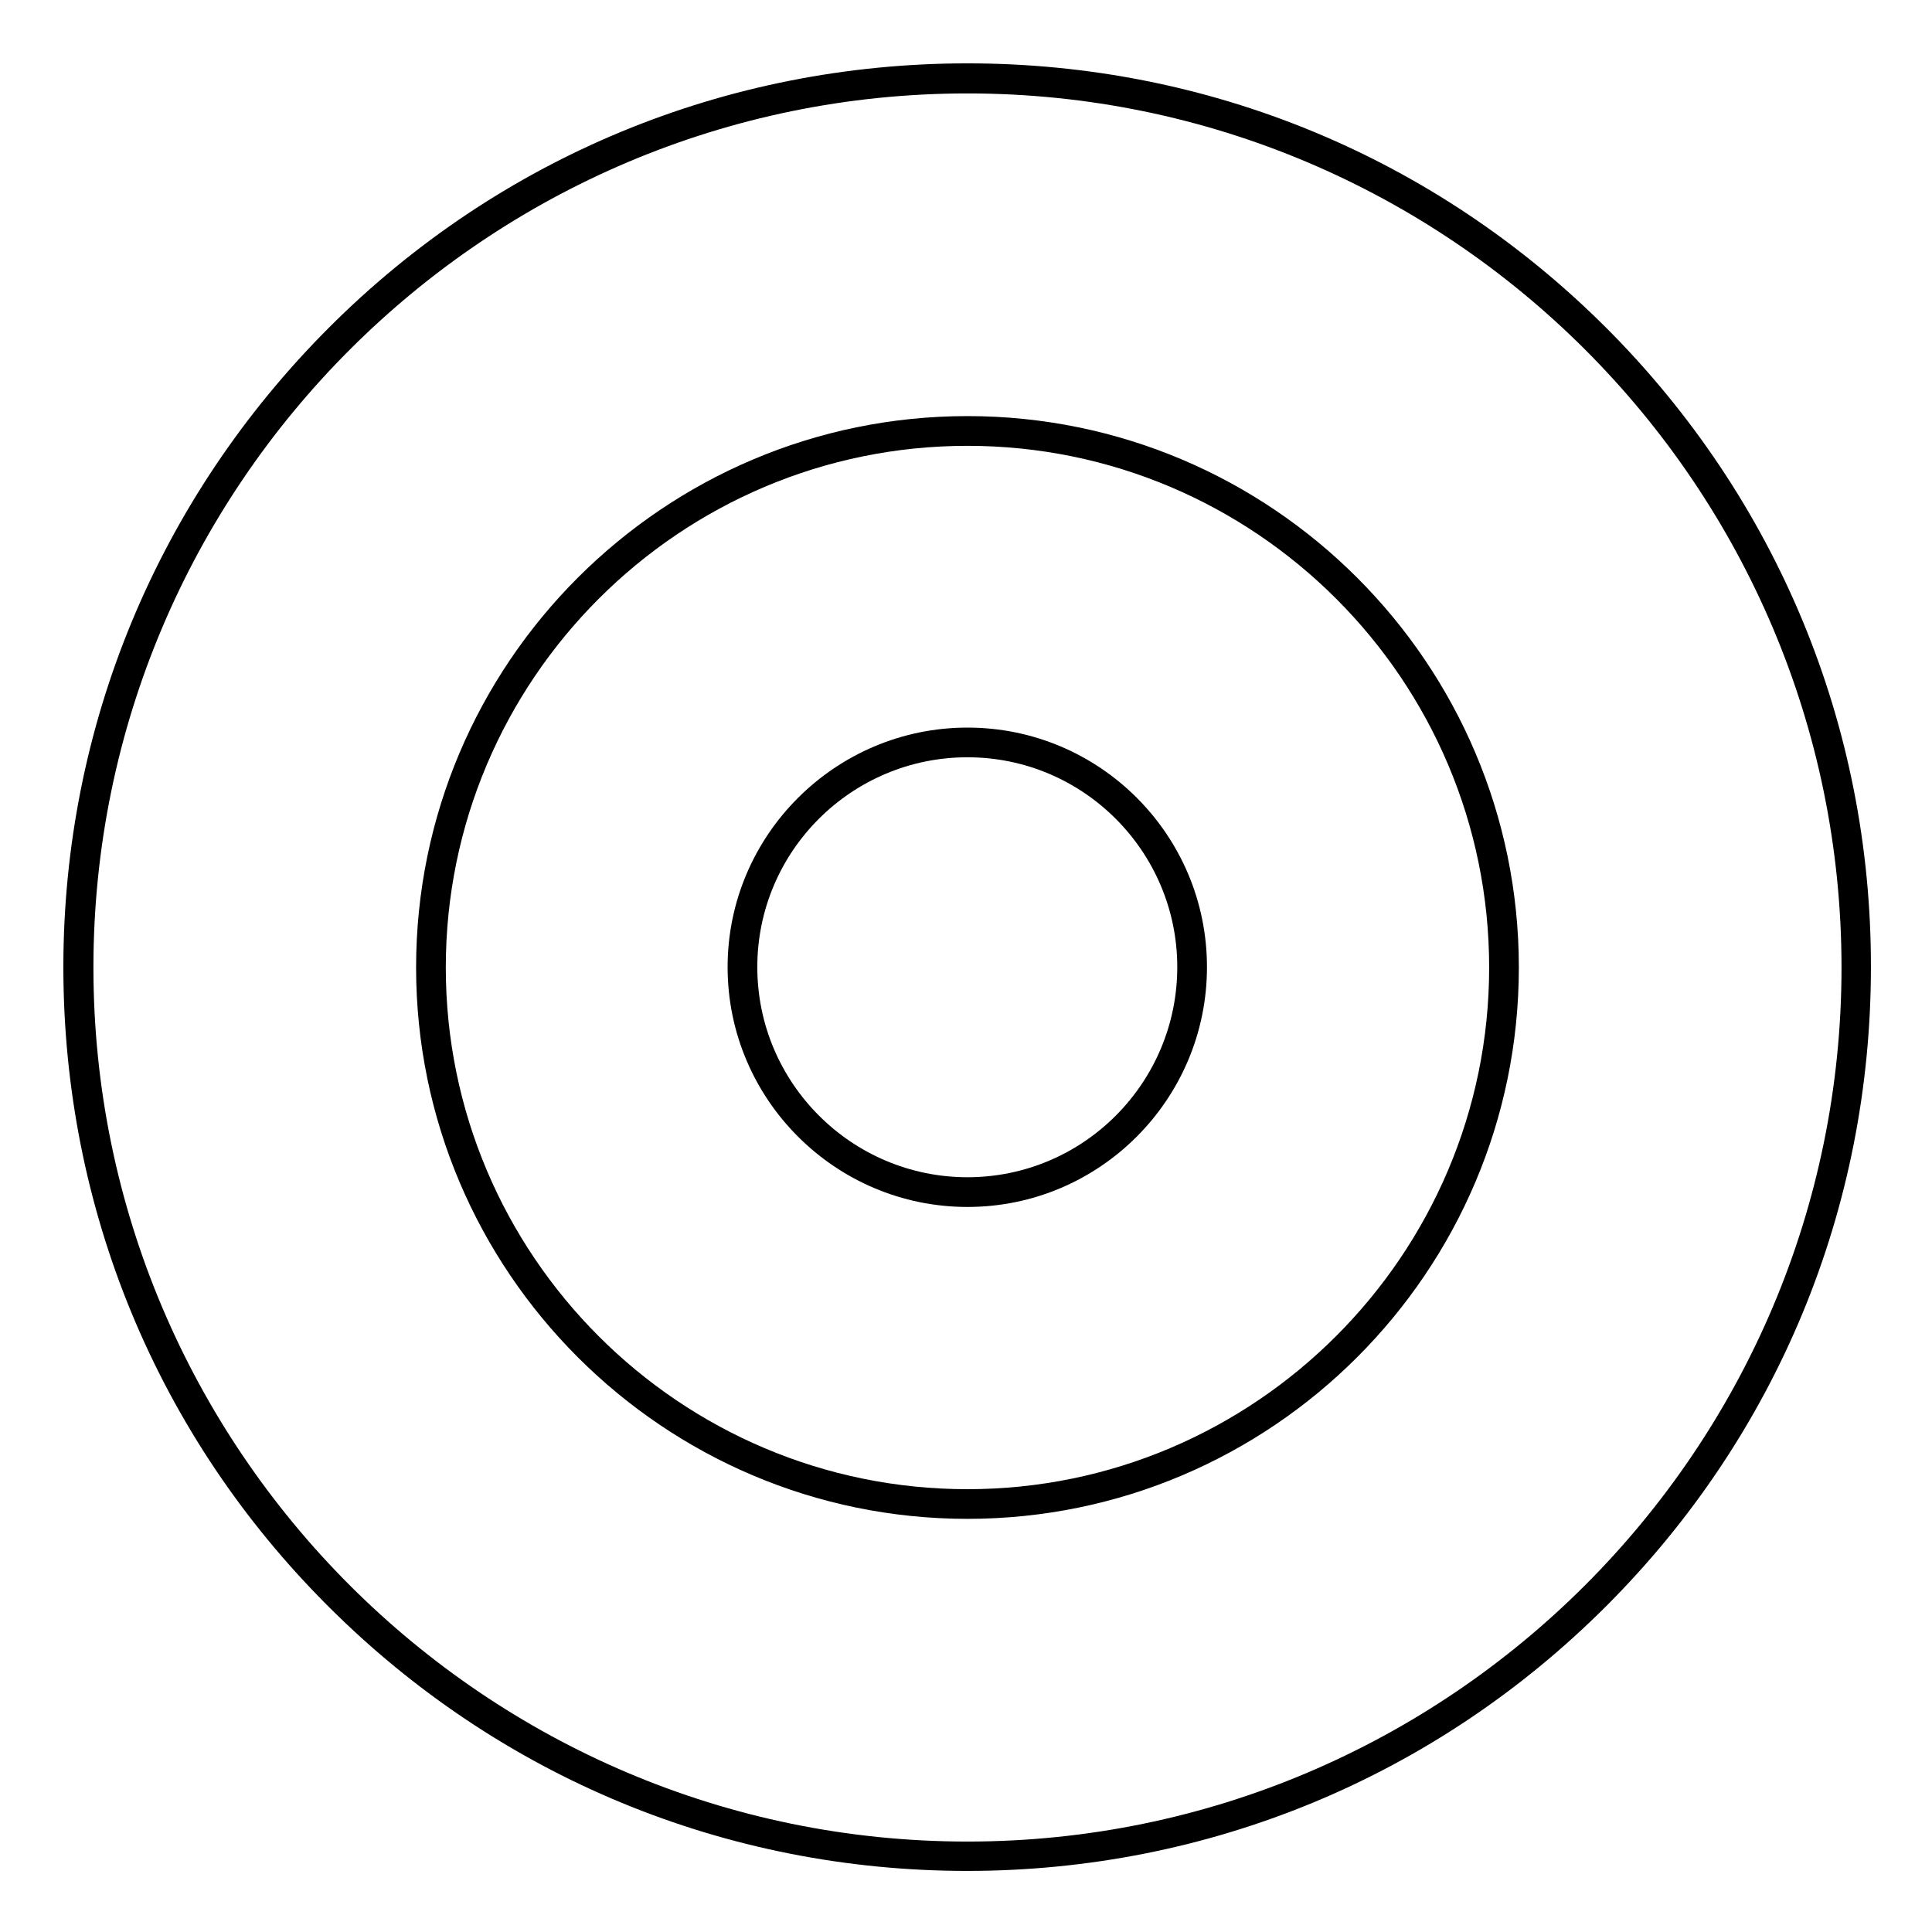
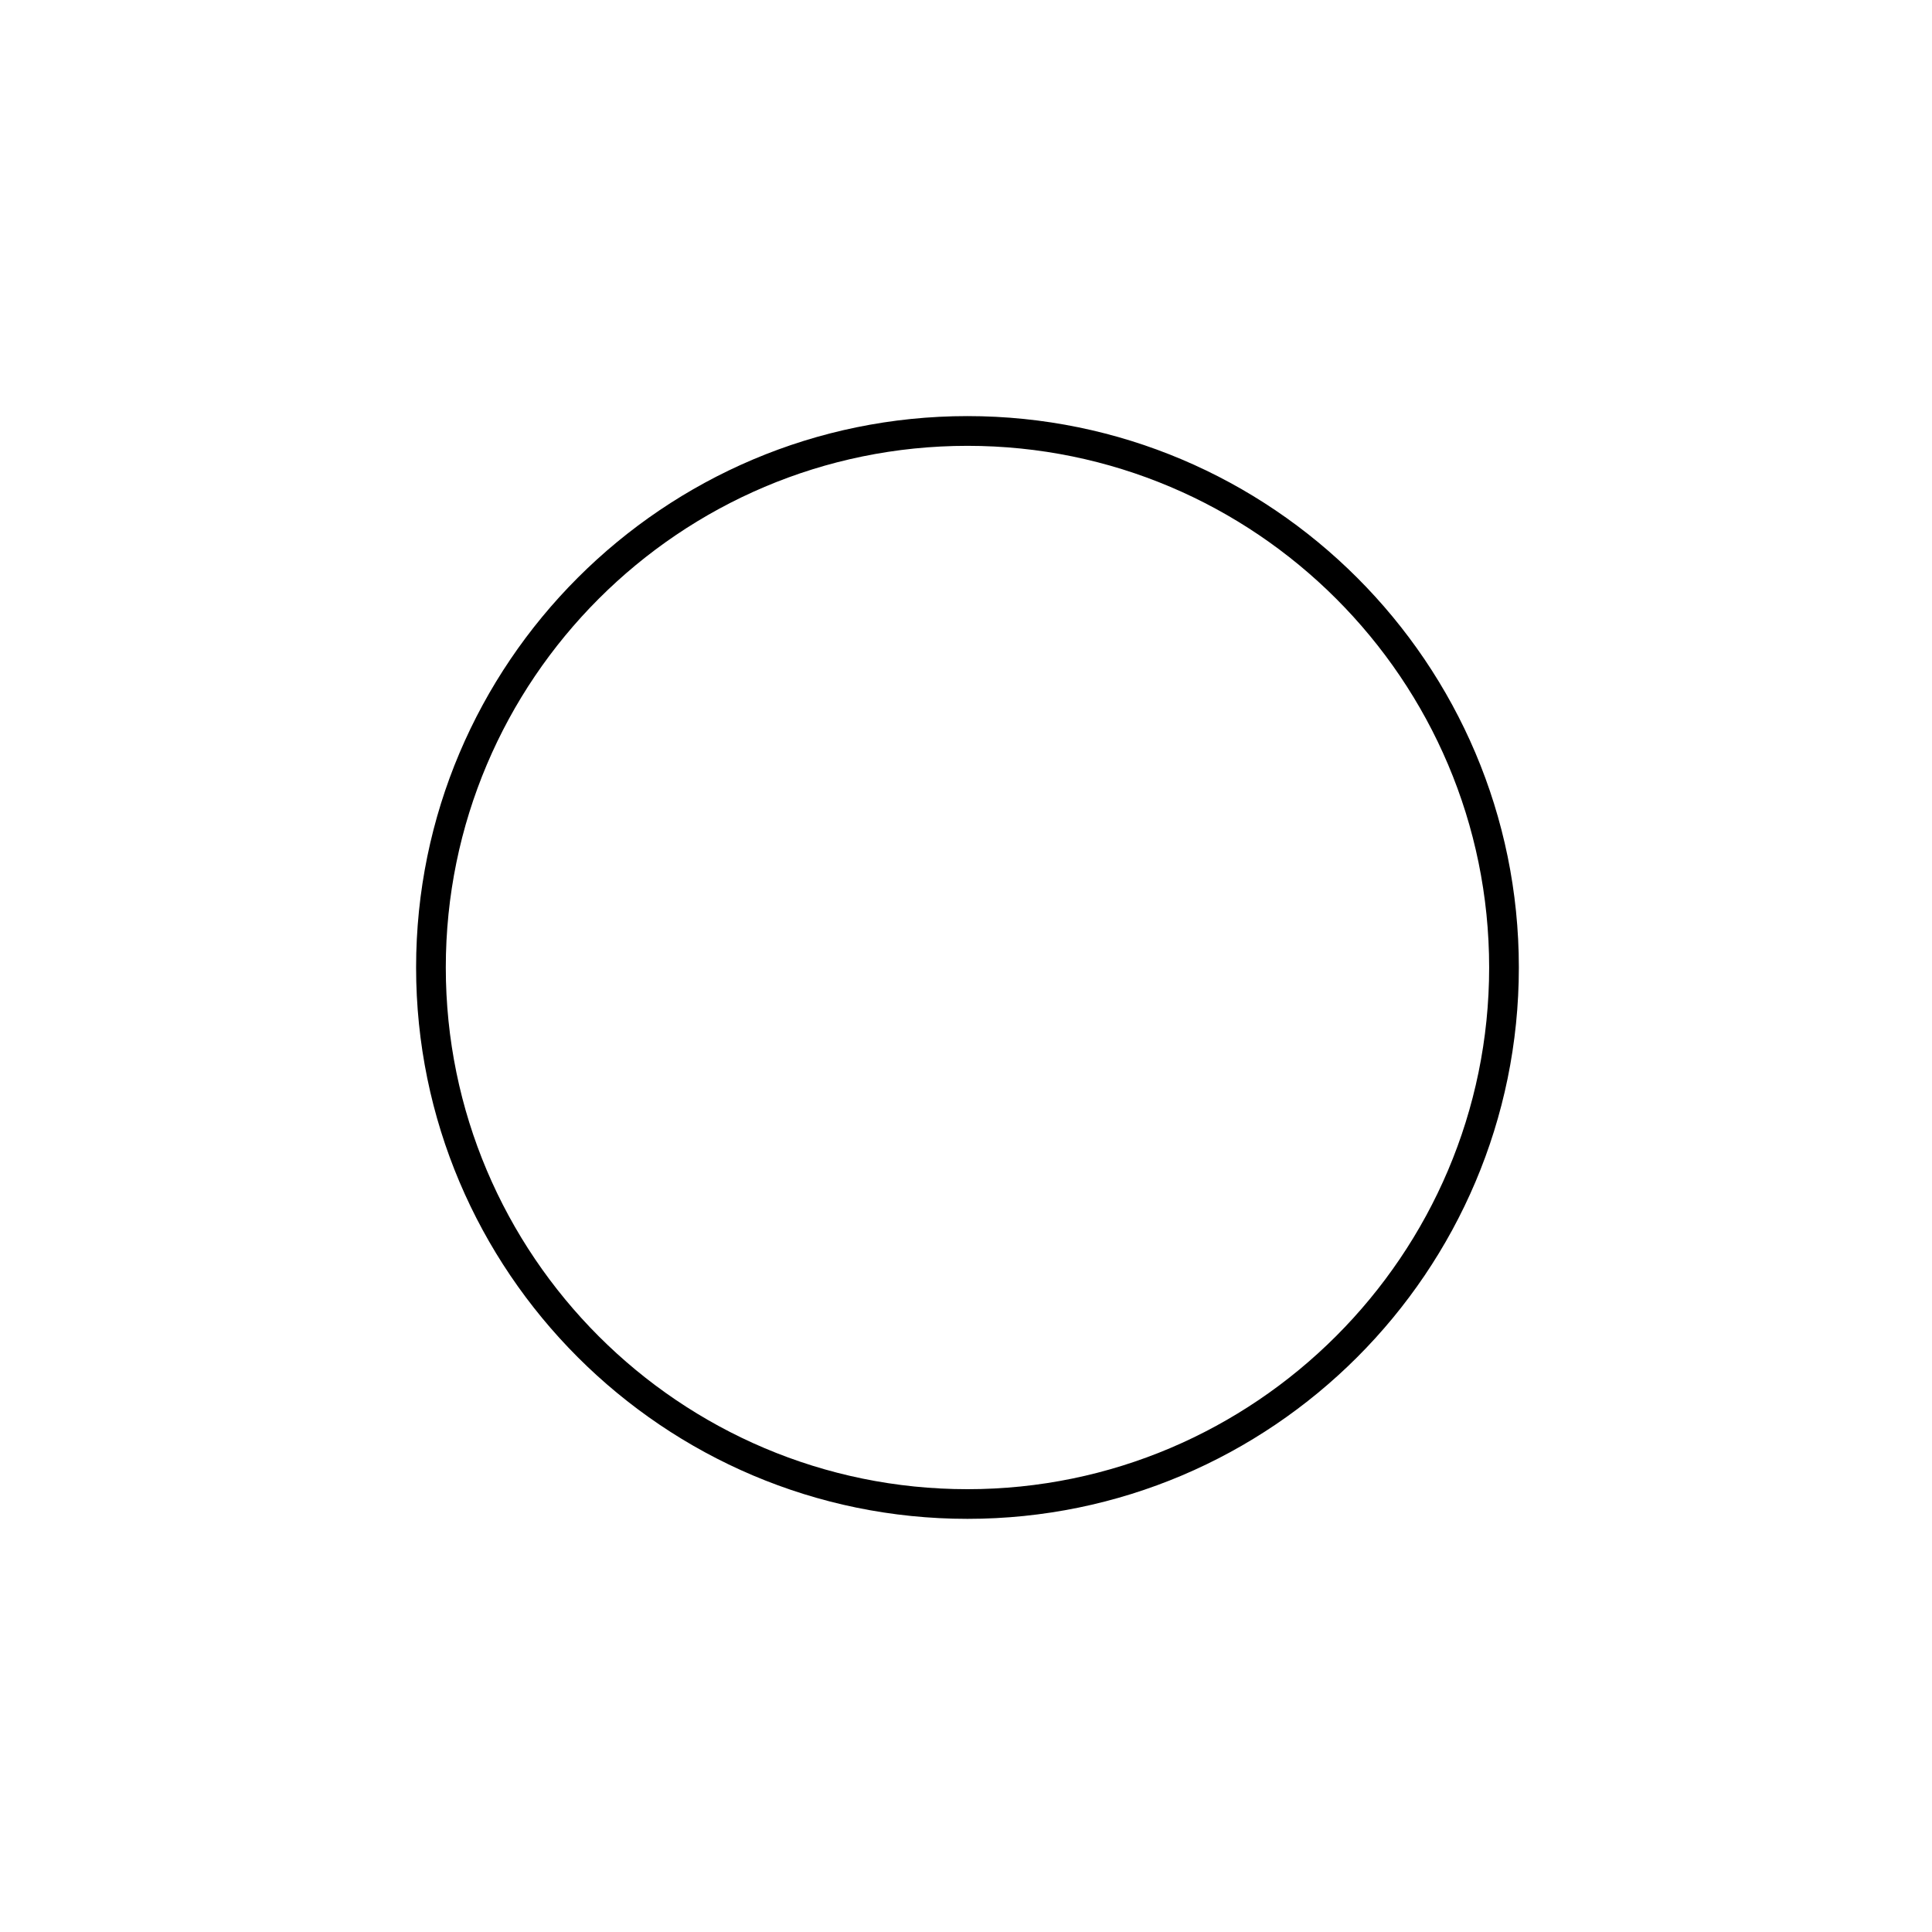
<svg xmlns="http://www.w3.org/2000/svg" fill="#000000" width="800px" height="800px" version="1.1" viewBox="144 144 512 512">
  <g>
-     <path d="m569.74 230.95c-45.266-45.266-105.39-70.16-169.35-70.16-63.957 0.004-124.18 24.898-169.34 70.16-45.168 45.266-70.258 105.39-70.258 169.35 0 63.961 24.895 124.18 70.16 169.35 45.266 45.266 105.39 70.16 169.35 70.16s124.08-24.895 169.35-70.16 70.16-105.39 70.16-169.35c0.094-63.961-24.898-124.08-70.066-169.35zm-169.35 401.08c-127.72 0-231.63-103.91-231.63-231.64 0-127.72 103.91-231.63 231.63-231.63s231.63 103.91 231.63 231.63c0.004 127.62-103.91 231.64-231.63 231.64z" />
    <path d="m400.39 254.27c-80.59 0-146.12 65.535-146.12 146.12 0 80.59 65.535 146.12 146.12 146.12s146.12-65.535 146.12-146.12c0-80.594-65.535-146.12-146.12-146.12zm0 284.38c-76.262 0-138.25-61.992-138.25-138.25s61.992-138.25 138.25-138.25 138.25 61.992 138.25 138.25c0 76.164-62.09 138.25-138.25 138.25z" />
-     <path d="m400.39 336.82c-35.031 0-63.566 28.535-63.566 63.469 0 35.031 28.535 63.566 63.566 63.566s63.469-28.535 63.469-63.566-28.438-63.469-63.469-63.469zm0 119.16c-30.699 0-55.695-24.992-55.695-55.695 0-30.699 24.992-55.598 55.695-55.598 30.699 0 55.598 24.992 55.598 55.598 0 30.703-24.895 55.695-55.598 55.695z" />
  </g>
</svg>